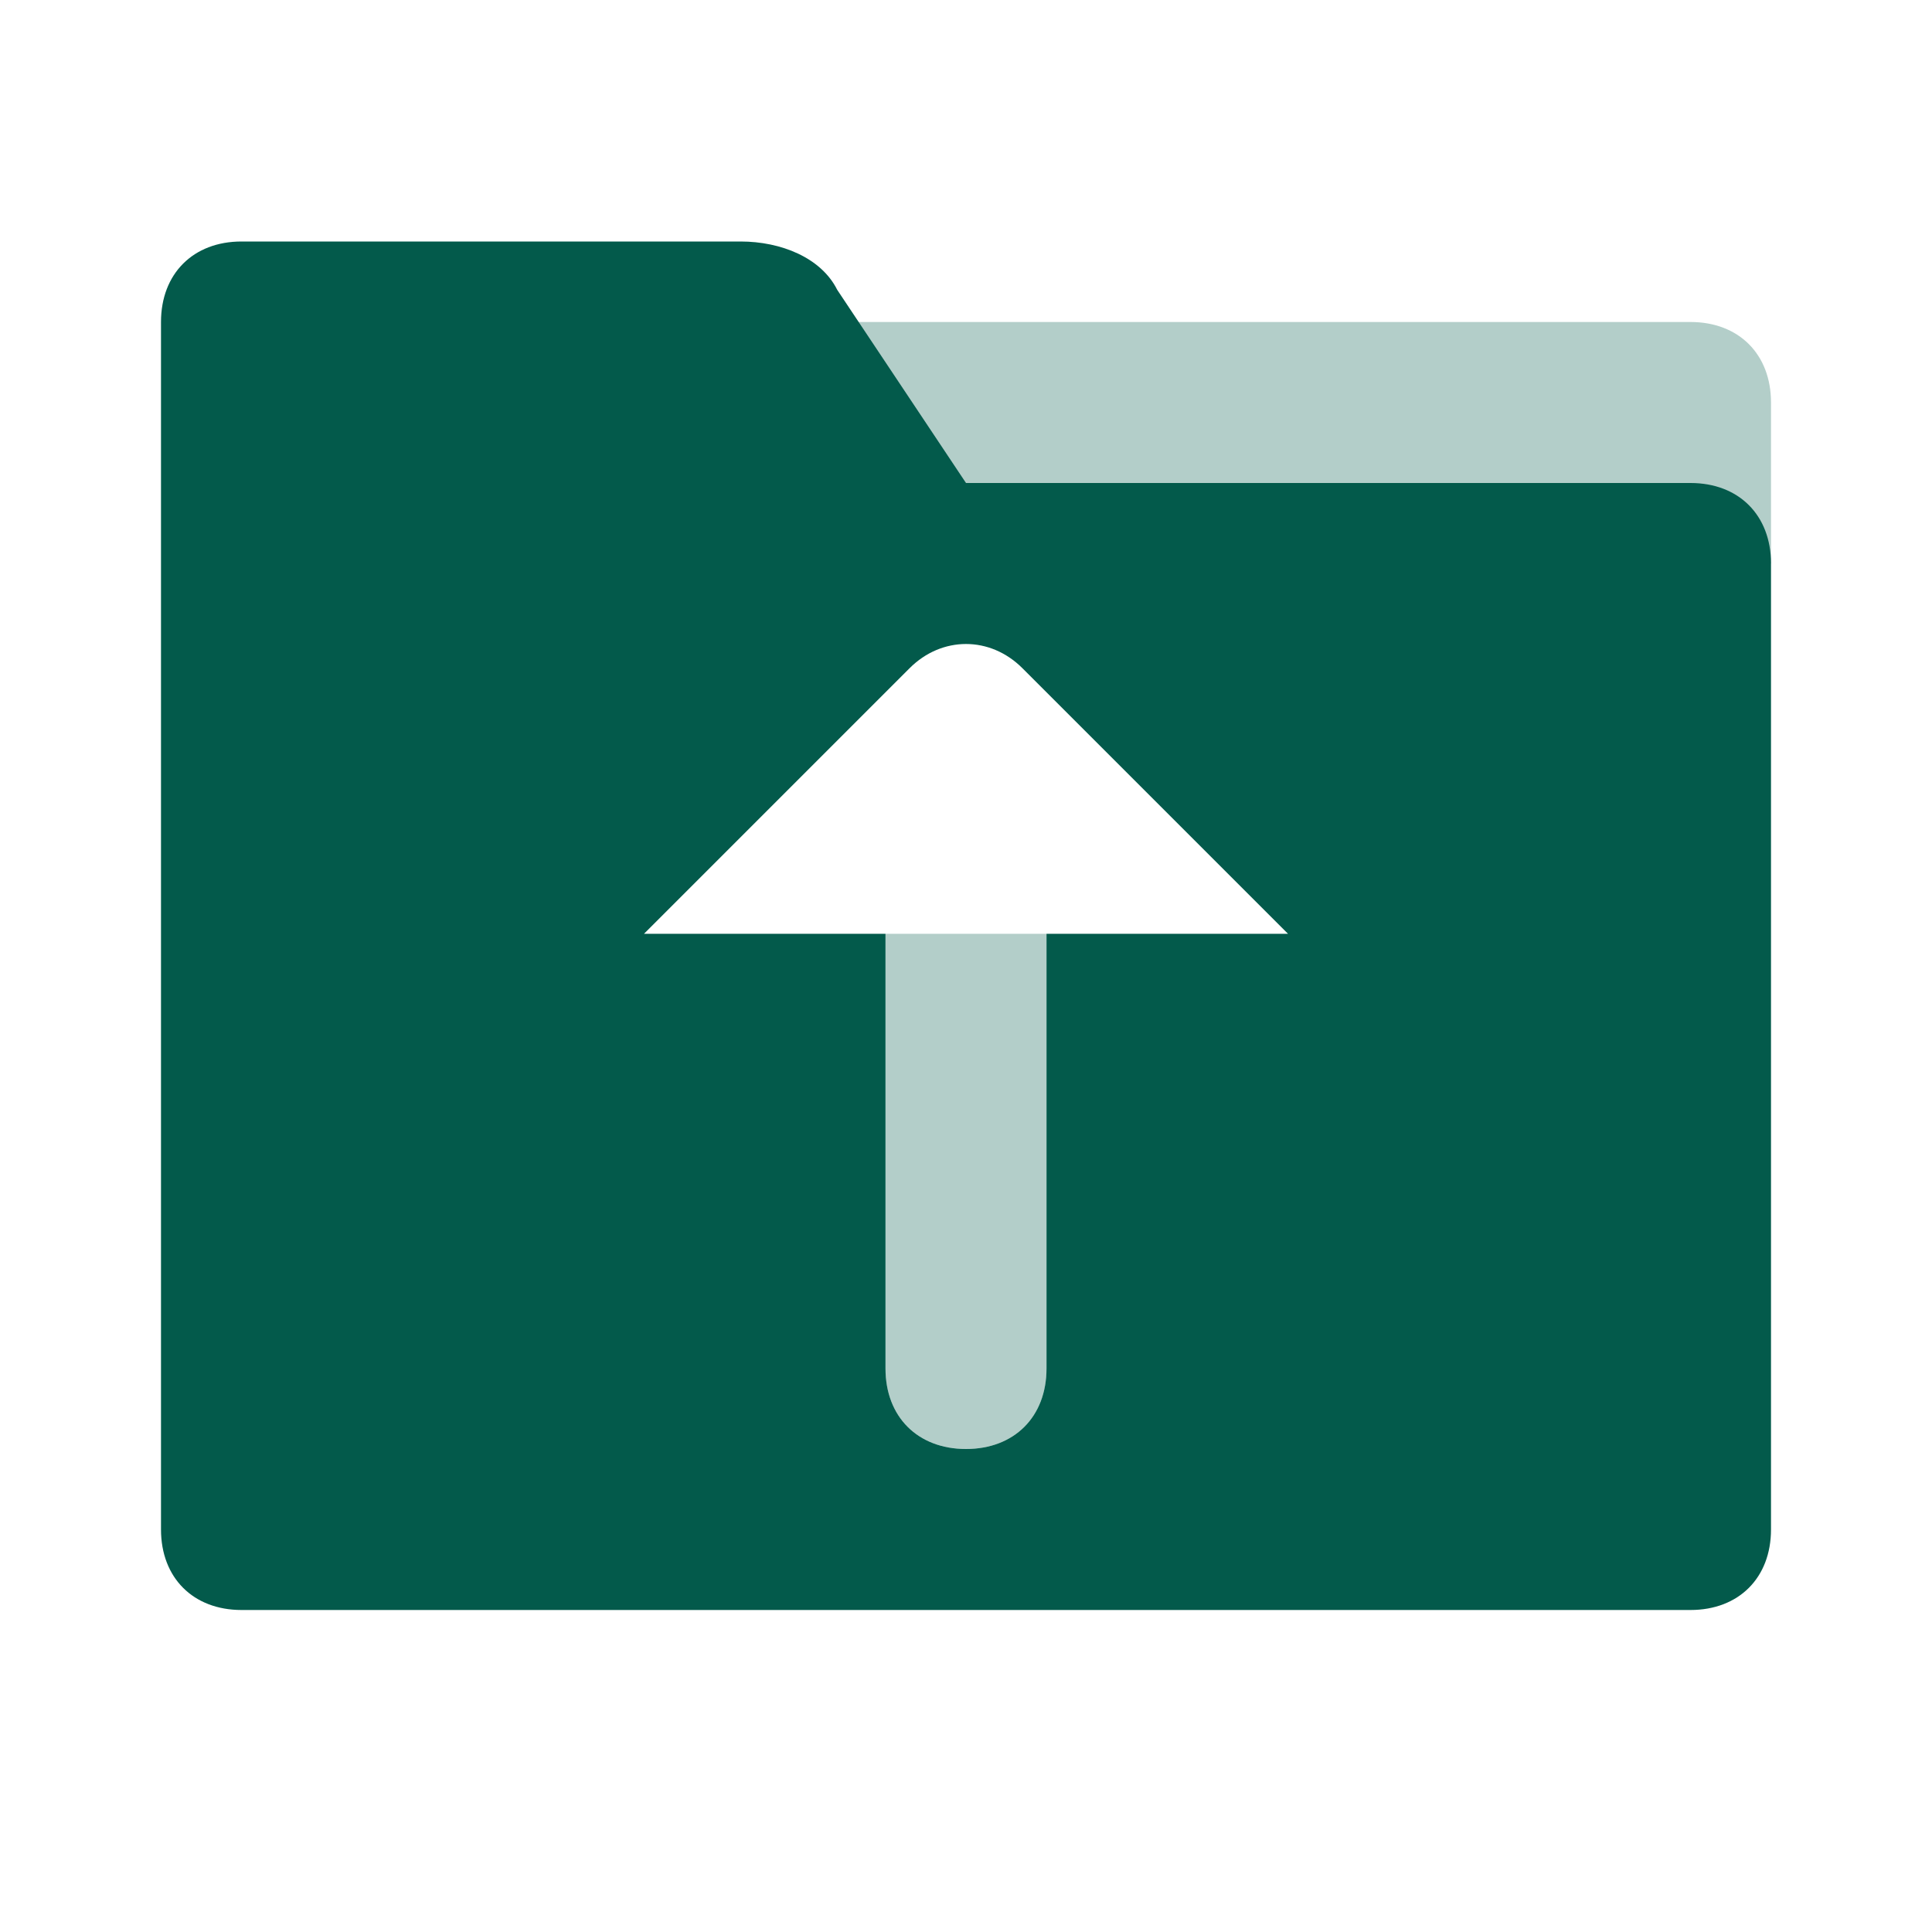
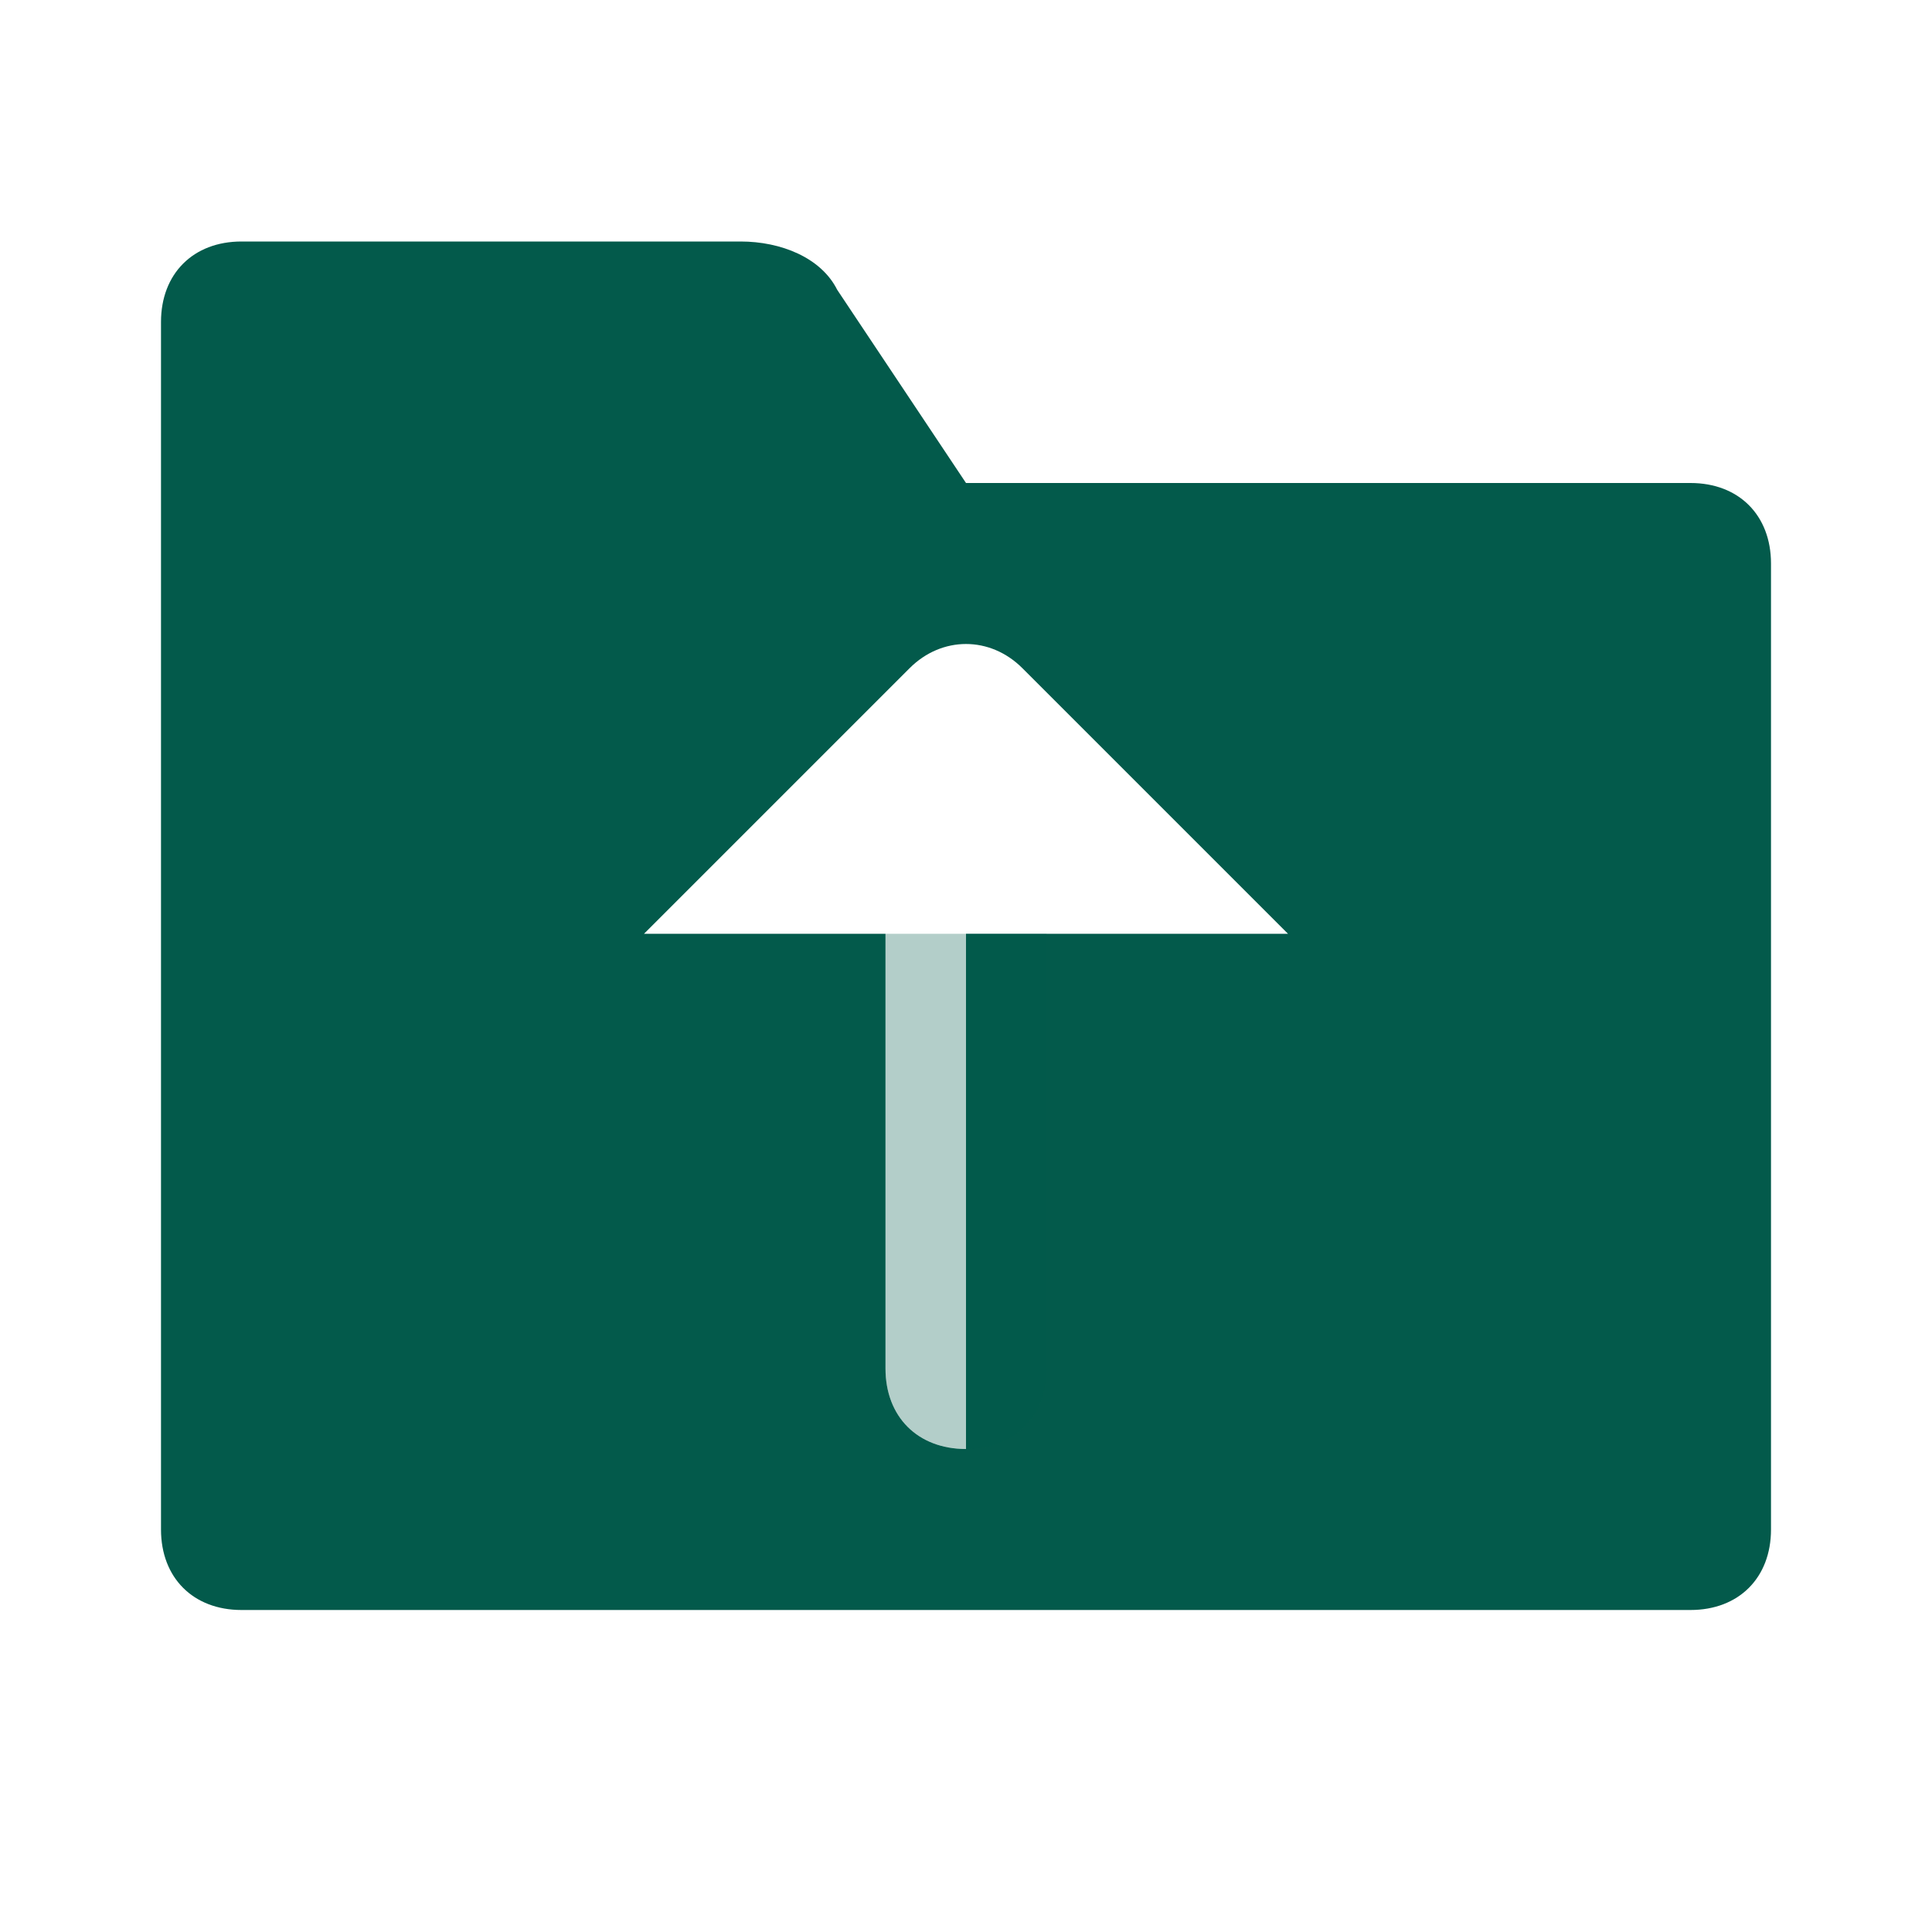
<svg xmlns="http://www.w3.org/2000/svg" width="24" height="24" viewBox="0 0 24 24" fill="none">
-   <path opacity="0.3" d="M10 4H21C21.6 4 22 4.4 22 5V7H10V4Z" fill="#035A4B" />
-   <path d="M10.4 3.6L12 6H21C21.6 6 22 6.4 22 7V19C22 19.6 21.6 20 21 20H3C2.4 20 2 19.6 2 19V4C2 3.4 2.4 3 3 3H9.2C9.7 3 10.2 3.2 10.4 3.6ZM16 11.6L12.7 8.3C12.3 7.9 11.7 7.9 11.3 8.3L8 11.6H11V17C11 17.6 11.4 18 12 18C12.6 18 13 17.6 13 17V11.6H16Z" fill="#035A4B" />
+   <path d="M10.4 3.6L12 6H21C21.6 6 22 6.4 22 7V19C22 19.6 21.6 20 21 20H3C2.4 20 2 19.6 2 19V4C2 3.4 2.4 3 3 3H9.2C9.7 3 10.2 3.2 10.4 3.6ZM16 11.6L12.7 8.3C12.3 7.9 11.7 7.9 11.3 8.3L8 11.6H11V17C11 17.6 11.4 18 12 18V11.6H16Z" fill="#035A4B" />
  <path opacity="0.3" d="M11 11.6V17C11 17.6 11.4 18 12 18C12.6 18 13 17.6 13 17V11.6H11Z" fill="#035A4B" />
</svg>